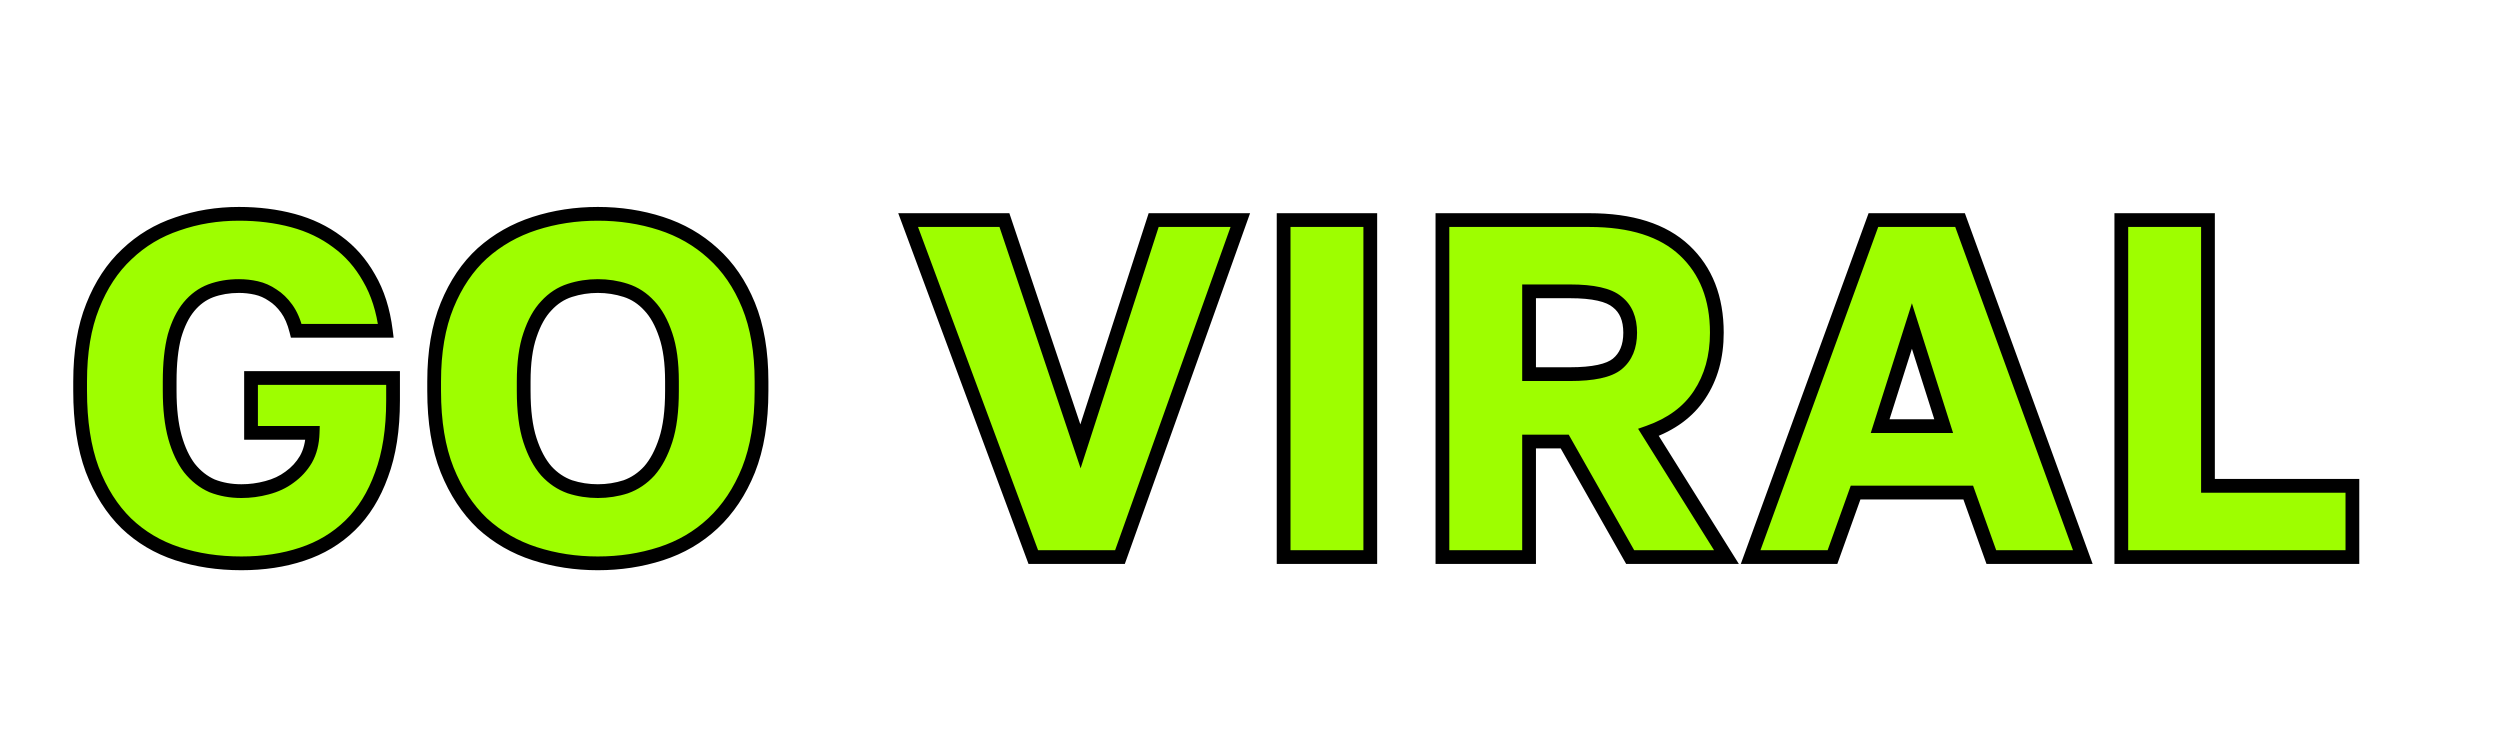
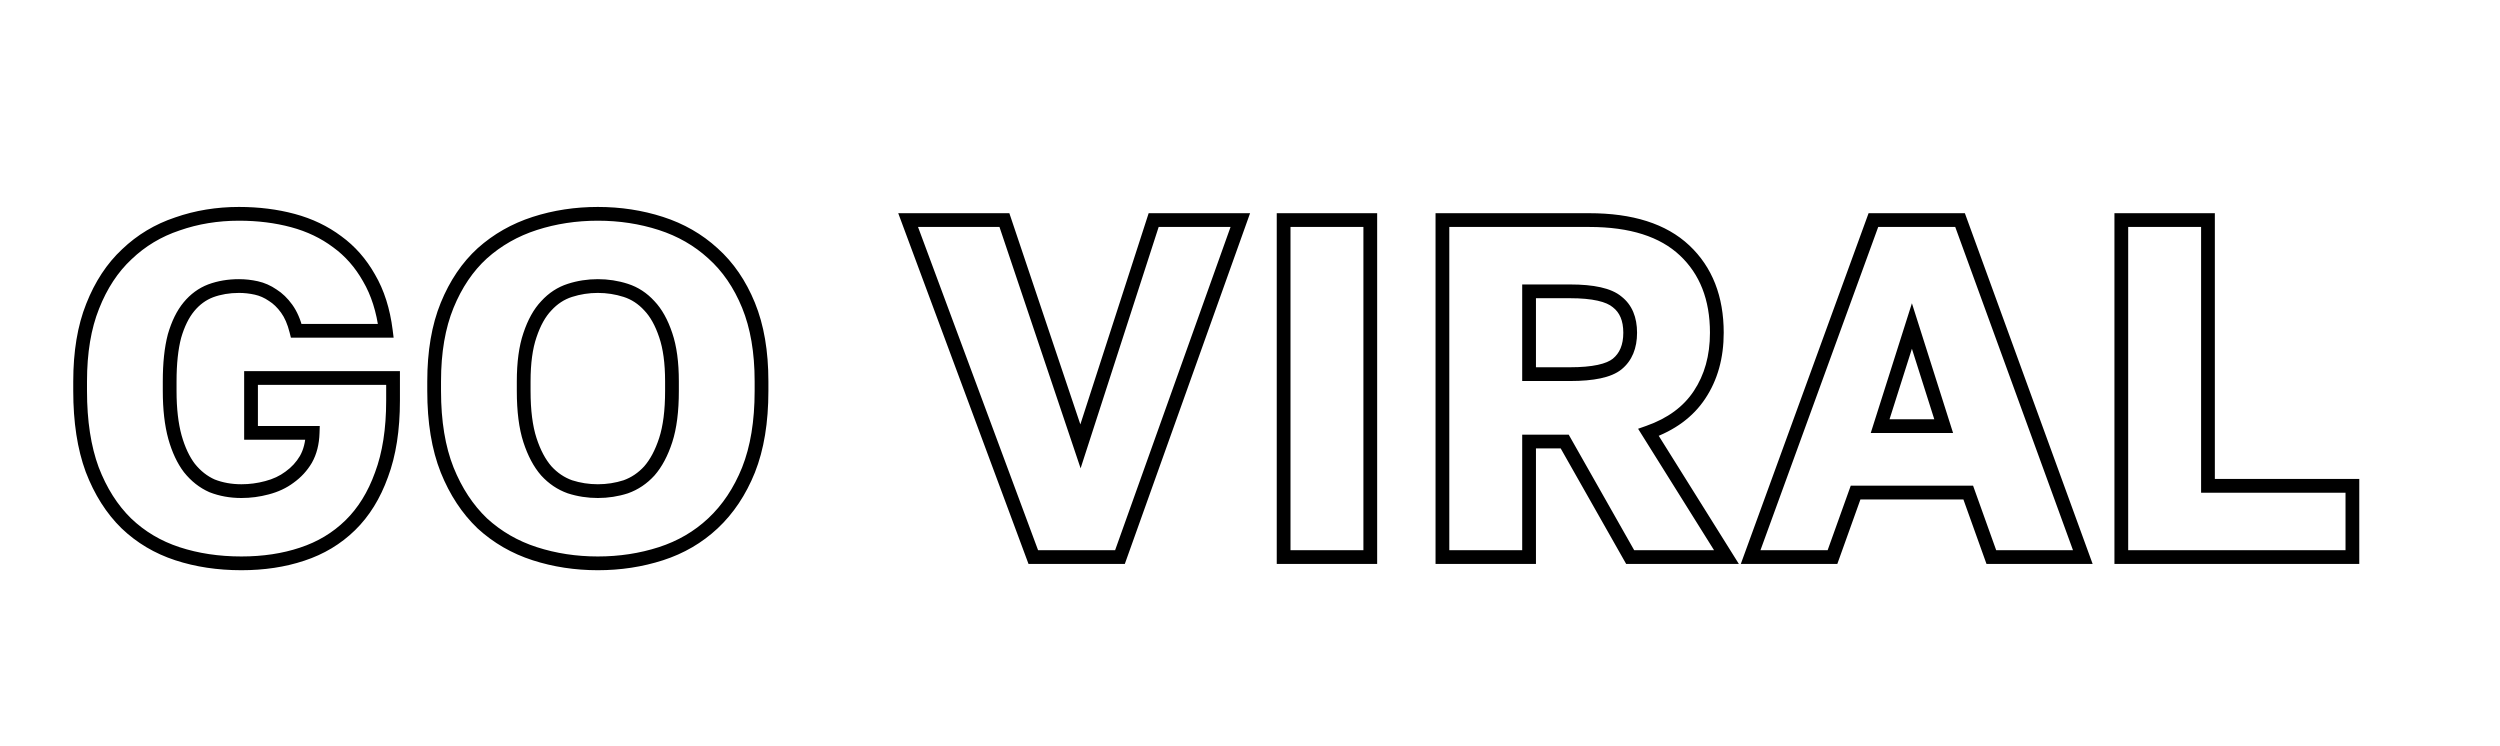
<svg xmlns="http://www.w3.org/2000/svg" width="727" height="217" viewBox="0 0 727 217" fill="none">
-   <path d="M70.2 163.82C63.48 163.82 57.273 162.887 51.58 161.02C45.887 159.153 40.94 156.213 36.74 152.2C32.54 148.093 29.227 142.867 26.8 136.52C24.467 130.173 23.3 122.567 23.3 113.7V110.9C23.3 102.407 24.513 95.127 26.94 89.06C29.367 82.9 32.68 77.86 36.88 73.94C41.08 69.927 45.98 66.987 51.58 65.12C57.18 63.16 63.153 62.18 69.5 62.18C75.1 62.18 80.327 62.833 85.18 64.14C90.033 65.447 94.327 67.5 98.06 70.3C101.793 73.007 104.873 76.507 107.3 80.8C109.82 85.093 111.453 90.227 112.2 96.2H86.16C85.507 93.587 84.573 91.44 83.36 89.76C82.147 88.08 80.793 86.773 79.3 85.84C77.807 84.813 76.22 84.113 74.54 83.74C72.86 83.367 71.18 83.18 69.5 83.18C66.513 83.18 63.76 83.647 61.24 84.58C58.813 85.513 56.713 87.053 54.94 89.2C53.167 91.347 51.767 94.193 50.74 97.74C49.807 101.287 49.34 105.673 49.34 110.9V113.7C49.34 118.927 49.853 123.407 50.88 127.14C51.907 130.78 53.307 133.767 55.08 136.1C56.947 138.433 59.14 140.16 61.66 141.28C64.273 142.307 67.12 142.82 70.2 142.82C72.72 142.82 75.193 142.493 77.62 141.84C80.14 141.187 82.333 140.16 84.2 138.76C86.16 137.36 87.747 135.633 88.96 133.58C90.173 131.433 90.827 128.867 90.92 125.88H73V109.92H114.3V116.5C114.3 124.9 113.18 132.087 110.94 138.06C108.793 144.033 105.76 148.933 101.84 152.76C97.92 156.587 93.253 159.387 87.84 161.16C82.52 162.933 76.64 163.82 70.2 163.82ZM173.849 163.82C167.409 163.82 161.296 162.887 155.509 161.02C149.723 159.153 144.636 156.213 140.249 152.2C135.956 148.093 132.549 142.913 130.029 136.66C127.509 130.313 126.249 122.66 126.249 113.7V110.9C126.249 102.313 127.509 94.94 130.029 88.78C132.549 82.62 135.956 77.58 140.249 73.66C144.636 69.74 149.723 66.847 155.509 64.98C161.296 63.113 167.409 62.18 173.849 62.18C180.289 62.18 186.403 63.113 192.189 64.98C197.976 66.847 203.016 69.74 207.309 73.66C211.696 77.58 215.149 82.62 217.669 88.78C220.189 94.94 221.449 102.313 221.449 110.9V113.7C221.449 122.66 220.189 130.313 217.669 136.66C215.149 142.913 211.696 148.093 207.309 152.2C203.016 156.213 197.976 159.153 192.189 161.02C186.403 162.887 180.289 163.82 173.849 163.82ZM173.849 142.82C176.649 142.82 179.356 142.4 181.969 141.56C184.583 140.627 186.869 139.087 188.829 136.94C190.789 134.7 192.376 131.713 193.589 127.98C194.803 124.247 195.409 119.487 195.409 113.7V110.9C195.409 105.487 194.803 101.007 193.589 97.46C192.376 93.82 190.789 90.973 188.829 88.92C186.869 86.773 184.583 85.28 181.969 84.44C179.356 83.6 176.649 83.18 173.849 83.18C171.049 83.18 168.343 83.6 165.729 84.44C163.116 85.28 160.829 86.773 158.869 88.92C156.909 90.973 155.323 93.82 154.109 97.46C152.896 101.007 152.289 105.487 152.289 110.9V113.7C152.289 119.487 152.896 124.247 154.109 127.98C155.323 131.713 156.909 134.7 158.869 136.94C160.829 139.087 163.116 140.627 165.729 141.56C168.343 142.4 171.049 142.82 173.849 142.82ZM264.084 64H292.084L314.204 129.8L335.484 64H360.684L325.684 162H300.484L264.084 64ZM373.278 64H398.478V162H373.278V64ZM419.456 64H462.156C474.383 64 483.623 66.94 489.876 72.82C496.13 78.7 499.256 86.68 499.256 96.76C499.256 103.76 497.576 109.78 494.216 114.82C490.95 119.767 486.003 123.407 479.376 125.74L502.056 162H474.056L455.016 128.4H444.656V162H419.456V64ZM456.556 108.8C463.276 108.8 467.85 107.82 470.276 105.86C472.796 103.807 474.056 100.773 474.056 96.76C474.056 92.747 472.796 89.76 470.276 87.8C467.85 85.747 463.276 84.72 456.556 84.72H444.656V108.8H456.556ZM572.364 143.24H539.604L532.884 162H509.084L544.784 64H569.984L605.684 162H579.084L572.364 143.24ZM546.744 123.92H565.224L555.984 94.8L546.744 123.92ZM616.878 64H642.078V141.28H684.078V162H616.878V64Z" fill="#9EFE00" />
-   <path d="M51.58 161.02L50.957 162.92L51.58 161.02ZM36.74 152.2L35.342 153.63L35.35 153.638L35.358 153.646L36.74 152.2ZM26.8 136.52L24.923 137.21L24.927 137.222L24.932 137.234L26.8 136.52ZM26.94 89.06L28.797 89.803L28.801 89.793L26.94 89.06ZM36.88 73.94L38.245 75.402L38.253 75.394L38.262 75.386L36.88 73.94ZM51.58 65.12L52.212 67.017L52.227 67.013L52.241 67.008L51.58 65.12ZM85.18 64.14L84.66 66.071L85.18 64.14ZM98.06 70.3L96.86 71.9L96.873 71.91L96.886 71.919L98.06 70.3ZM107.3 80.8L105.559 81.784L105.567 81.798L105.575 81.812L107.3 80.8ZM112.2 96.2V98.2H114.466L114.185 95.952L112.2 96.2ZM86.16 96.2L84.22 96.685L84.598 98.2H86.16V96.2ZM83.36 89.76L84.981 88.589V88.589L83.36 89.76ZM79.3 85.84L78.167 87.488L78.203 87.513L78.24 87.536L79.3 85.84ZM61.24 84.58L60.545 82.704L60.534 82.709L60.522 82.713L61.24 84.58ZM54.94 89.2L56.482 90.474L54.94 89.2ZM50.74 97.74L48.819 97.184L48.812 97.207L48.806 97.231L50.74 97.74ZM50.88 127.14L48.952 127.67L48.955 127.683L50.88 127.14ZM55.08 136.1L53.488 137.31L53.503 137.33L53.518 137.349L55.08 136.1ZM61.66 141.28L60.848 143.108L60.888 143.125L60.929 143.142L61.66 141.28ZM77.62 141.84L77.118 139.904L77.109 139.906L77.1 139.909L77.62 141.84ZM84.2 138.76L83.037 137.133L83.019 137.146L83 137.16L84.2 138.76ZM88.96 133.58L90.682 134.597L90.692 134.581L90.701 134.564L88.96 133.58ZM90.92 125.88L92.919 125.942L92.984 123.88H90.92V125.88ZM73 125.88H71V127.88H73V125.88ZM73 109.92V107.92H71V109.92H73ZM114.3 109.92H116.3V107.92H114.3V109.92ZM110.94 138.06L109.067 137.358L109.063 137.371L109.058 137.384L110.94 138.06ZM101.84 152.76L103.237 154.191L101.84 152.76ZM87.84 161.16L87.217 159.259L87.208 159.263L87.84 161.16ZM70.2 161.82C63.666 161.82 57.672 160.913 52.203 159.12L50.957 162.92C56.874 164.861 63.294 165.82 70.2 165.82V161.82ZM52.203 159.12C46.784 157.343 42.099 154.555 38.122 150.754L35.358 153.646C39.781 157.872 44.989 160.964 50.957 162.92L52.203 159.12ZM38.138 150.77C34.175 146.894 31.008 141.925 28.668 135.806L24.932 137.234C27.446 143.809 30.905 149.292 35.342 153.63L38.138 150.77ZM28.677 135.83C26.446 129.761 25.3 122.4 25.3 113.7H21.3C21.3 122.733 22.487 130.586 24.923 137.21L28.677 135.83ZM25.3 113.7V110.9H21.3V113.7H25.3ZM25.3 110.9C25.3 102.588 26.488 95.574 28.797 89.803L25.083 88.317C22.538 94.679 21.3 102.225 21.3 110.9H25.3ZM28.801 89.793C31.135 83.868 34.293 79.09 38.245 75.402L35.515 72.478C31.067 76.63 27.598 81.932 25.079 88.327L28.801 89.793ZM38.262 75.386C42.245 71.58 46.888 68.792 52.212 67.017L50.947 63.223C45.072 65.181 39.915 68.273 35.498 72.494L38.262 75.386ZM52.241 67.008C57.614 65.127 63.363 64.18 69.5 64.18V60.18C62.944 60.18 56.746 61.193 50.919 63.232L52.241 67.008ZM69.5 64.18C74.944 64.18 79.994 64.815 84.66 66.071L85.7 62.209C80.659 60.852 75.256 60.18 69.5 60.18V64.18ZM84.66 66.071C89.287 67.317 93.346 69.264 96.86 71.9L99.26 68.7C95.308 65.736 90.78 63.576 85.7 62.209L84.66 66.071ZM96.886 71.919C100.371 74.446 103.264 77.723 105.559 81.784L109.041 79.816C106.483 75.29 103.216 71.567 99.234 68.681L96.886 71.919ZM105.575 81.812C107.932 85.828 109.496 90.689 110.215 96.448L114.185 95.952C113.411 89.764 111.708 84.359 109.025 79.788L105.575 81.812ZM112.2 94.2H86.16V98.2H112.2V94.2ZM88.1 95.715C87.403 92.925 86.381 90.527 84.981 88.589L81.739 90.931C82.766 92.353 83.611 94.248 84.22 96.685L88.1 95.715ZM84.981 88.589C83.643 86.736 82.108 85.236 80.36 84.144L78.24 87.536C79.479 88.31 80.65 89.424 81.739 90.931L84.981 88.589ZM80.433 84.192C78.74 83.028 76.917 82.219 74.974 81.788L74.106 85.692C75.523 86.007 76.874 86.599 78.167 87.488L80.433 84.192ZM74.974 81.788C73.155 81.383 71.329 81.18 69.5 81.18V85.18C71.031 85.18 72.565 85.35 74.106 85.692L74.974 81.788ZM69.5 81.18C66.302 81.18 63.311 81.68 60.545 82.704L61.935 86.456C64.209 85.613 66.724 85.18 69.5 85.18V81.18ZM60.522 82.713C57.752 83.779 55.374 85.534 53.398 87.926L56.482 90.474C58.052 88.573 59.875 87.248 61.958 86.447L60.522 82.713ZM53.398 87.926C51.404 90.34 49.898 93.456 48.819 97.184L52.661 98.296C53.635 94.931 54.93 92.353 56.482 90.474L53.398 87.926ZM48.806 97.231C47.815 100.998 47.34 105.568 47.34 110.9H51.34C51.34 105.779 51.799 101.576 52.674 98.249L48.806 97.231ZM47.34 110.9V113.7H51.34V110.9H47.34ZM47.34 113.7C47.34 119.048 47.864 123.716 48.952 127.67L52.808 126.61C51.843 123.097 51.34 118.806 51.34 113.7H47.34ZM48.955 127.683C50.031 131.497 51.526 134.729 53.488 137.31L56.672 134.89C55.088 132.805 53.782 130.063 52.805 126.597L48.955 127.683ZM53.518 137.349C55.568 139.911 58.011 141.847 60.848 143.108L62.472 139.452C60.269 138.473 58.325 136.955 56.642 134.851L53.518 137.349ZM60.929 143.142C63.797 144.268 66.894 144.82 70.2 144.82V140.82C67.346 140.82 64.75 140.345 62.391 139.418L60.929 143.142ZM70.2 144.82C72.895 144.82 75.543 144.47 78.14 143.771L77.1 139.909C74.843 140.516 72.545 140.82 70.2 140.82V144.82ZM78.122 143.776C80.865 143.065 83.302 141.934 85.4 140.36L83 137.16C81.365 138.386 79.415 139.309 77.118 139.904L78.122 143.776ZM85.362 140.387C87.547 138.827 89.325 136.893 90.682 134.597L87.238 132.563C86.168 134.373 84.773 135.893 83.037 137.133L85.362 140.387ZM90.701 134.564C92.104 132.082 92.818 129.185 92.919 125.942L88.921 125.818C88.836 128.549 88.243 130.785 87.219 132.596L90.701 134.564ZM90.92 123.88H73V127.88H90.92V123.88ZM75 125.88V109.92H71V125.88H75ZM73 111.92H114.3V107.92H73V111.92ZM112.3 109.92V116.5H116.3V109.92H112.3ZM112.3 116.5C112.3 124.732 111.201 131.668 109.067 137.358L112.813 138.762C115.159 132.506 116.3 125.068 116.3 116.5H112.3ZM109.058 137.384C106.997 143.117 104.114 147.745 100.443 151.329L103.237 154.191C107.406 150.122 110.589 144.95 112.822 138.736L109.058 137.384ZM100.443 151.329C96.751 154.933 92.352 157.577 87.217 159.259L88.463 163.061C94.155 161.196 99.089 158.24 103.237 154.191L100.443 151.329ZM87.208 159.263C82.119 160.959 76.456 161.82 70.2 161.82V165.82C76.824 165.82 82.921 164.908 88.472 163.057L87.208 159.263ZM140.249 152.2L138.867 153.645L138.883 153.661L138.899 153.676L140.249 152.2ZM130.029 136.66L128.17 137.398L128.174 137.408L130.029 136.66ZM130.029 88.78L131.88 89.537L130.029 88.78ZM140.249 73.66L138.917 72.169L138.909 72.176L138.901 72.183L140.249 73.66ZM155.509 64.98L156.123 66.883L155.509 64.98ZM192.189 64.98L191.575 66.883L192.189 64.98ZM207.309 73.66L205.961 75.137L205.969 75.144L205.977 75.151L207.309 73.66ZM217.669 88.78L215.818 89.537L217.669 88.78ZM217.669 136.66L219.524 137.408L219.528 137.398L217.669 136.66ZM207.309 152.2L208.675 153.661L208.676 153.66L207.309 152.2ZM192.189 161.02L192.803 162.923L192.189 161.02ZM181.969 141.56L182.581 143.464L182.612 143.454L182.642 143.443L181.969 141.56ZM188.829 136.94L190.306 138.289L190.32 138.273L190.334 138.257L188.829 136.94ZM193.589 97.46L191.692 98.093L191.694 98.1L191.697 98.107L193.589 97.46ZM188.829 88.92L187.352 90.269L187.367 90.285L187.383 90.301L188.829 88.92ZM181.969 84.44L181.357 86.344L181.969 84.44ZM158.869 88.92L160.316 90.301L160.331 90.285L160.346 90.269L158.869 88.92ZM154.109 97.46L156.002 98.107L156.004 98.1L156.007 98.093L154.109 97.46ZM154.109 127.98L156.011 127.362L154.109 127.98ZM158.869 136.94L157.364 138.257L157.378 138.273L157.392 138.289L158.869 136.94ZM165.729 141.56L165.057 143.443L165.087 143.454L165.117 143.464L165.729 141.56ZM173.849 161.82C167.605 161.82 161.7 160.916 156.123 159.117L154.895 162.923C160.892 164.858 167.213 165.82 173.849 165.82V161.82ZM156.123 159.117C150.603 157.336 145.769 154.539 141.599 150.724L138.899 153.676C143.503 157.887 148.842 160.971 154.895 162.923L156.123 159.117ZM141.632 150.755C137.57 146.869 134.312 141.938 131.884 135.912L128.174 137.408C130.786 143.889 134.342 149.317 138.867 153.645L141.632 150.755ZM131.888 135.922C129.485 129.871 128.249 122.482 128.249 113.7H124.249C124.249 122.838 125.533 130.756 128.17 137.398L131.888 135.922ZM128.249 113.7V110.9H124.249V113.7H128.249ZM128.249 110.9C128.249 102.501 129.483 95.398 131.88 89.537L128.178 88.023C125.536 94.482 124.249 102.126 124.249 110.9H128.249ZM131.88 89.537C134.304 83.612 137.553 78.83 141.598 75.137L138.901 72.183C134.359 76.33 130.794 81.628 128.178 88.023L131.88 89.537ZM141.582 75.151C145.753 71.424 150.593 68.667 156.123 66.883L154.895 63.077C148.852 65.026 143.518 68.056 138.917 72.169L141.582 75.151ZM156.123 66.883C161.7 65.084 167.605 64.18 173.849 64.18V60.18C167.213 60.18 160.892 61.142 154.895 63.077L156.123 66.883ZM173.849 64.18C180.093 64.18 185.998 65.084 191.575 66.883L192.803 63.077C186.807 61.142 180.485 60.18 173.849 60.18V64.18ZM191.575 66.883C197.102 68.666 201.889 71.419 205.961 75.137L208.658 72.183C204.143 68.061 198.85 65.027 192.803 63.077L191.575 66.883ZM205.977 75.151C210.109 78.844 213.398 83.621 215.818 89.537L219.52 88.023C216.901 81.619 213.283 76.316 208.642 72.169L205.977 75.151ZM215.818 89.537C218.216 95.398 219.449 102.501 219.449 110.9H223.449C223.449 102.126 222.163 94.482 219.52 88.023L215.818 89.537ZM219.449 110.9V113.7H223.449V110.9H219.449ZM219.449 113.7C219.449 122.482 218.213 129.871 215.81 135.922L219.528 137.398C222.165 130.756 223.449 122.838 223.449 113.7H219.449ZM215.814 135.912C213.39 141.929 210.092 146.855 205.942 150.74L208.676 153.66C213.3 149.331 216.909 143.898 219.524 137.408L215.814 135.912ZM205.943 150.739C201.873 154.544 197.092 157.337 191.575 159.117L192.803 162.923C198.86 160.97 204.159 157.882 208.675 153.661L205.943 150.739ZM191.575 159.117C185.998 160.916 180.093 161.82 173.849 161.82V165.82C180.485 165.82 186.807 164.858 192.803 162.923L191.575 159.117ZM173.849 144.82C176.853 144.82 179.766 144.369 182.581 143.464L181.357 139.656C178.946 140.431 176.446 140.82 173.849 140.82V144.82ZM182.642 143.443C185.578 142.395 188.137 140.665 190.306 138.289L187.352 135.591C185.602 137.509 183.587 138.858 181.297 139.677L182.642 143.443ZM190.334 138.257C192.52 135.76 194.22 132.511 195.491 128.598L191.687 127.362C190.532 130.916 189.059 133.64 187.324 135.623L190.334 138.257ZM195.491 128.598C196.792 124.595 197.409 119.607 197.409 113.7H193.409C193.409 119.367 192.813 123.899 191.687 127.362L195.491 128.598ZM197.409 113.7V110.9H193.409V113.7H197.409ZM197.409 110.9C197.409 105.355 196.79 100.638 195.482 96.813L191.697 98.107C192.815 101.375 193.409 105.618 193.409 110.9H197.409ZM195.487 96.828C194.211 93.001 192.498 89.867 190.276 87.539L187.383 90.301C189.081 92.08 190.541 94.639 191.692 98.093L195.487 96.828ZM190.306 87.572C188.126 85.183 185.546 83.489 182.581 82.536L181.357 86.344C183.619 87.071 185.613 88.364 187.352 90.269L190.306 87.572ZM182.581 82.536C179.766 81.631 176.853 81.18 173.849 81.18V85.18C176.446 85.18 178.946 85.569 181.357 86.344L182.581 82.536ZM173.849 81.18C170.846 81.18 167.932 81.631 165.117 82.536L166.341 86.344C168.753 85.569 171.253 85.18 173.849 85.18V81.18ZM165.117 82.536C162.152 83.489 159.573 85.183 157.392 87.572L160.346 90.269C162.086 88.364 164.079 87.071 166.341 86.344L165.117 82.536ZM157.423 87.539C155.201 89.867 153.487 93.001 152.212 96.828L156.007 98.093C157.158 94.639 158.618 92.08 160.316 90.301L157.423 87.539ZM152.217 96.813C150.908 100.638 150.289 105.355 150.289 110.9H154.289C154.289 105.618 154.884 101.375 156.002 98.107L152.217 96.813ZM150.289 110.9V113.7H154.289V110.9H150.289ZM150.289 113.7C150.289 119.607 150.906 124.595 152.207 128.598L156.011 127.362C154.886 123.899 154.289 119.367 154.289 113.7H150.289ZM152.207 128.598C153.479 132.511 155.179 135.76 157.364 138.257L160.374 135.623C158.64 133.64 157.166 130.916 156.011 127.362L152.207 128.598ZM157.392 138.289C159.562 140.665 162.121 142.395 165.057 143.443L166.402 139.677C164.111 138.858 162.097 137.509 160.346 135.591L157.392 138.289ZM165.117 143.464C167.932 144.369 170.846 144.82 173.849 144.82V140.82C171.253 140.82 168.753 140.431 166.341 139.656L165.117 143.464ZM264.084 64V62H261.207L262.209 64.696L264.084 64ZM292.084 64L293.979 63.363L293.521 62H292.084V64ZM314.204 129.8L312.308 130.437L314.24 136.186L316.107 130.415L314.204 129.8ZM335.484 64V62H334.028L333.581 63.385L335.484 64ZM360.684 64L362.567 64.673L363.522 62H360.684V64ZM325.684 162V164H327.093L327.567 162.673L325.684 162ZM300.484 162L298.609 162.696L299.093 164H300.484V162ZM264.084 66H292.084V62H264.084V66ZM290.188 64.637L312.308 130.437L316.099 129.163L293.979 63.363L290.188 64.637ZM316.107 130.415L337.387 64.615L333.581 63.385L312.301 129.185L316.107 130.415ZM335.484 66H360.684V62H335.484V66ZM358.8 63.327L323.8 161.327L327.567 162.673L362.567 64.673L358.8 63.327ZM325.684 160H300.484V164H325.684V160ZM302.358 161.304L265.958 63.304L262.209 64.696L298.609 162.696L302.358 161.304ZM373.278 64V62H371.278V64H373.278ZM398.478 64H400.478V62H398.478V64ZM398.478 162V164H400.478V162H398.478ZM373.278 162H371.278V164H373.278V162ZM373.278 66H398.478V62H373.278V66ZM396.478 64V162H400.478V64H396.478ZM398.478 160H373.278V164H398.478V160ZM375.278 162V64H371.278V162H375.278ZM419.456 64V62H417.456V64H419.456ZM489.876 72.82L488.506 74.277L489.876 72.82ZM494.216 114.82L492.552 113.711L492.547 113.718L494.216 114.82ZM479.376 125.74L478.712 123.854L476.356 124.683L477.681 126.801L479.376 125.74ZM502.056 162V164H505.666L503.752 160.939L502.056 162ZM474.056 162L472.316 162.986L472.891 164H474.056V162ZM455.016 128.4L456.756 127.414L456.182 126.4H455.016V128.4ZM444.656 128.4V126.4H442.656V128.4H444.656ZM444.656 162V164H446.656V162H444.656ZM419.456 162H417.456V164H419.456V162ZM470.276 105.86L471.533 107.416L471.54 107.41L470.276 105.86ZM470.276 87.8L468.984 89.327L469.016 89.353L469.048 89.379L470.276 87.8ZM444.656 84.72V82.72H442.656V84.72H444.656ZM444.656 108.8H442.656V110.8H444.656V108.8ZM419.456 66H462.156V62H419.456V66ZM462.156 66C474.09 66 482.756 68.87 488.506 74.277L491.246 71.363C484.49 65.01 474.676 62 462.156 62V66ZM488.506 74.277C494.287 79.713 497.256 87.127 497.256 96.76H501.256C501.256 86.233 497.972 77.687 491.246 71.363L488.506 74.277ZM497.256 96.76C497.256 103.428 495.661 109.048 492.552 113.711L495.88 115.929C499.492 110.512 501.256 104.092 501.256 96.76H497.256ZM492.547 113.718C489.563 118.237 485.006 121.637 478.712 123.854L480.04 127.626C487 125.176 492.336 121.297 495.885 115.922L492.547 113.718ZM477.681 126.801L500.361 163.061L503.752 160.939L481.072 124.679L477.681 126.801ZM502.056 160H474.056V164H502.056V160ZM475.796 161.014L456.756 127.414L453.276 129.386L472.316 162.986L475.796 161.014ZM455.016 126.4H444.656V130.4H455.016V126.4ZM442.656 128.4V162H446.656V128.4H442.656ZM444.656 160H419.456V164H444.656V160ZM421.456 162V64H417.456V162H421.456ZM456.556 110.8C460.002 110.8 462.976 110.55 465.445 110.021C467.898 109.495 469.984 108.667 471.533 107.416L469.02 104.304C468.142 105.013 466.728 105.655 464.607 106.109C462.504 106.56 459.831 106.8 456.556 106.8V110.8ZM471.54 107.41C474.634 104.889 476.056 101.22 476.056 96.76H472.056C472.056 100.327 470.959 102.724 469.013 104.31L471.54 107.41ZM476.056 96.76C476.056 92.304 474.634 88.656 471.504 86.221L469.048 89.379C470.958 90.864 472.056 93.189 472.056 96.76H476.056ZM471.568 86.273C470.02 84.963 467.928 84.091 465.464 83.539C462.987 82.982 460.006 82.72 456.556 82.72V86.72C459.827 86.72 462.492 86.971 464.588 87.441C466.698 87.915 468.106 88.584 468.984 89.327L471.568 86.273ZM456.556 82.72H444.656V86.72H456.556V82.72ZM442.656 84.72V108.8H446.656V84.72H442.656ZM444.656 110.8H456.556V106.8H444.656V110.8ZM572.364 143.24L574.246 142.566L573.772 141.24H572.364V143.24ZM539.604 143.24V141.24H538.196L537.721 142.566L539.604 143.24ZM532.884 162V164H534.292L534.766 162.674L532.884 162ZM509.084 162L507.204 161.315L506.226 164H509.084V162ZM544.784 64V62H543.384L542.904 63.315L544.784 64ZM569.984 64L571.863 63.315L571.384 62H569.984V64ZM605.684 162V164H608.541L607.563 161.315L605.684 162ZM579.084 162L577.201 162.674L577.676 164H579.084V162ZM546.744 123.92L544.837 123.315L544.011 125.92H546.744V123.92ZM565.224 123.92V125.92H567.956L567.13 123.315L565.224 123.92ZM555.984 94.8L557.89 94.195L555.984 88.187L554.077 94.195L555.984 94.8ZM572.364 141.24H539.604V145.24H572.364V141.24ZM537.721 142.566L531.001 161.326L534.766 162.674L541.486 143.914L537.721 142.566ZM532.884 160H509.084V164H532.884V160ZM510.963 162.685L546.663 64.685L542.904 63.315L507.204 161.315L510.963 162.685ZM544.784 66H569.984V62H544.784V66ZM568.104 64.685L603.804 162.685L607.563 161.315L571.863 63.315L568.104 64.685ZM605.684 160H579.084V164H605.684V160ZM580.966 161.326L574.246 142.566L570.481 143.914L577.201 162.674L580.966 161.326ZM546.744 125.92H565.224V121.92H546.744V125.92ZM567.13 123.315L557.89 94.195L554.077 95.405L563.317 124.525L567.13 123.315ZM554.077 94.195L544.837 123.315L548.65 124.525L557.89 95.405L554.077 94.195ZM616.878 64V62H614.878V64H616.878ZM642.078 64H644.078V62H642.078V64ZM642.078 141.28H640.078V143.28H642.078V141.28ZM684.078 141.28H686.078V139.28H684.078V141.28ZM684.078 162V164H686.078V162H684.078ZM616.878 162H614.878V164H616.878V162ZM616.878 66H642.078V62H616.878V66ZM640.078 64V141.28H644.078V64H640.078ZM642.078 143.28H684.078V139.28H642.078V143.28ZM682.078 141.28V162H686.078V141.28H682.078ZM684.078 160H616.878V164H684.078V160ZM618.878 162V64H614.878V162H618.878Z" fill="black" />
+   <path d="M51.58 161.02L50.957 162.92L51.58 161.02ZM36.74 152.2L35.342 153.63L35.35 153.638L35.358 153.646L36.74 152.2ZM26.8 136.52L24.923 137.21L24.927 137.222L24.932 137.234L26.8 136.52ZM26.94 89.06L28.797 89.803L28.801 89.793L26.94 89.06ZM36.88 73.94L38.245 75.402L38.253 75.394L38.262 75.386L36.88 73.94ZM51.58 65.12L52.212 67.017L52.227 67.013L52.241 67.008L51.58 65.12ZM85.18 64.14L84.66 66.071L85.18 64.14ZM98.06 70.3L96.86 71.9L96.873 71.91L96.886 71.919L98.06 70.3ZM107.3 80.8L105.559 81.784L105.567 81.798L105.575 81.812L107.3 80.8ZM112.2 96.2V98.2H114.466L114.185 95.952L112.2 96.2ZM86.16 96.2L84.22 96.685L84.598 98.2H86.16V96.2ZM83.36 89.76L84.981 88.589V88.589L83.36 89.76ZM79.3 85.84L78.167 87.488L78.203 87.513L78.24 87.536L79.3 85.84ZM61.24 84.58L60.545 82.704L60.534 82.709L60.522 82.713L61.24 84.58ZM54.94 89.2L56.482 90.474L54.94 89.2ZM50.74 97.74L48.819 97.184L48.812 97.207L48.806 97.231L50.74 97.74ZM50.88 127.14L48.952 127.67L48.955 127.683L50.88 127.14ZM55.08 136.1L53.488 137.31L53.503 137.33L53.518 137.349L55.08 136.1ZM61.66 141.28L60.848 143.108L60.888 143.125L60.929 143.142L61.66 141.28ZM77.62 141.84L77.118 139.904L77.109 139.906L77.1 139.909L77.62 141.84ZM84.2 138.76L83.037 137.133L83.019 137.146L83 137.16L84.2 138.76ZM88.96 133.58L90.682 134.597L90.692 134.581L90.701 134.564L88.96 133.58ZM90.92 125.88L92.919 125.942L92.984 123.88H90.92V125.88ZM73 125.88H71V127.88H73V125.88ZM73 109.92V107.92H71V109.92H73ZM114.3 109.92H116.3V107.92H114.3V109.92ZM110.94 138.06L109.067 137.358L109.063 137.371L109.058 137.384L110.94 138.06ZM101.84 152.76L103.237 154.191L101.84 152.76ZM87.84 161.16L87.217 159.259L87.208 159.263L87.84 161.16ZM70.2 161.82C63.666 161.82 57.672 160.913 52.203 159.12L50.957 162.92C56.874 164.861 63.294 165.82 70.2 165.82V161.82ZM52.203 159.12C46.784 157.343 42.099 154.555 38.122 150.754L35.358 153.646C39.781 157.872 44.989 160.964 50.957 162.92L52.203 159.12ZM38.138 150.77C34.175 146.894 31.008 141.925 28.668 135.806L24.932 137.234C27.446 143.809 30.905 149.292 35.342 153.63L38.138 150.77ZM28.677 135.83C26.446 129.761 25.3 122.4 25.3 113.7H21.3C21.3 122.733 22.487 130.586 24.923 137.21L28.677 135.83ZM25.3 113.7V110.9H21.3V113.7H25.3ZM25.3 110.9C25.3 102.588 26.488 95.574 28.797 89.803L25.083 88.317C22.538 94.679 21.3 102.225 21.3 110.9H25.3ZM28.801 89.793C31.135 83.868 34.293 79.09 38.245 75.402L35.515 72.478C31.067 76.63 27.598 81.932 25.079 88.327L28.801 89.793ZM38.262 75.386C42.245 71.58 46.888 68.792 52.212 67.017L50.947 63.223C45.072 65.181 39.915 68.273 35.498 72.494L38.262 75.386ZM52.241 67.008C57.614 65.127 63.363 64.18 69.5 64.18V60.18C62.944 60.18 56.746 61.193 50.919 63.232L52.241 67.008ZM69.5 64.18C74.944 64.18 79.994 64.815 84.66 66.071L85.7 62.209C80.659 60.852 75.256 60.18 69.5 60.18V64.18ZM84.66 66.071C89.287 67.317 93.346 69.264 96.86 71.9L99.26 68.7C95.308 65.736 90.78 63.576 85.7 62.209L84.66 66.071ZM96.886 71.919C100.371 74.446 103.264 77.723 105.559 81.784L109.041 79.816C106.483 75.29 103.216 71.567 99.234 68.681L96.886 71.919ZM105.575 81.812C107.932 85.828 109.496 90.689 110.215 96.448L114.185 95.952C113.411 89.764 111.708 84.359 109.025 79.788L105.575 81.812ZM112.2 94.2H86.16V98.2H112.2V94.2ZM88.1 95.715C87.403 92.925 86.381 90.527 84.981 88.589L81.739 90.931C82.766 92.353 83.611 94.248 84.22 96.685L88.1 95.715ZM84.981 88.589C83.643 86.736 82.108 85.236 80.36 84.144L78.24 87.536C79.479 88.31 80.65 89.424 81.739 90.931L84.981 88.589ZM80.433 84.192C78.74 83.028 76.917 82.219 74.974 81.788L74.106 85.692C75.523 86.007 76.874 86.599 78.167 87.488L80.433 84.192ZM74.974 81.788C73.155 81.383 71.329 81.18 69.5 81.18V85.18C71.031 85.18 72.565 85.35 74.106 85.692L74.974 81.788ZM69.5 81.18C66.302 81.18 63.311 81.68 60.545 82.704L61.935 86.456C64.209 85.613 66.724 85.18 69.5 85.18V81.18ZM60.522 82.713C57.752 83.779 55.374 85.534 53.398 87.926L56.482 90.474C58.052 88.573 59.875 87.248 61.958 86.447L60.522 82.713ZM53.398 87.926C51.404 90.34 49.898 93.456 48.819 97.184L52.661 98.296C53.635 94.931 54.93 92.353 56.482 90.474L53.398 87.926ZM48.806 97.231C47.815 100.998 47.34 105.568 47.34 110.9H51.34C51.34 105.779 51.799 101.576 52.674 98.249L48.806 97.231ZM47.34 110.9V113.7H51.34V110.9H47.34ZM47.34 113.7C47.34 119.048 47.864 123.716 48.952 127.67L52.808 126.61C51.843 123.097 51.34 118.806 51.34 113.7H47.34ZM48.955 127.683C50.031 131.497 51.526 134.729 53.488 137.31L56.672 134.89C55.088 132.805 53.782 130.063 52.805 126.597L48.955 127.683ZM53.518 137.349C55.568 139.911 58.011 141.847 60.848 143.108L62.472 139.452C60.269 138.473 58.325 136.955 56.642 134.851L53.518 137.349ZM60.929 143.142C63.797 144.268 66.894 144.82 70.2 144.82V140.82C67.346 140.82 64.75 140.345 62.391 139.418L60.929 143.142ZM70.2 144.82C72.895 144.82 75.543 144.47 78.14 143.771L77.1 139.909C74.843 140.516 72.545 140.82 70.2 140.82V144.82ZM78.122 143.776C80.865 143.065 83.302 141.934 85.4 140.36L83 137.16C81.365 138.386 79.415 139.309 77.118 139.904L78.122 143.776ZM85.362 140.387C87.547 138.827 89.325 136.893 90.682 134.597L87.238 132.563C86.168 134.373 84.773 135.893 83.037 137.133L85.362 140.387ZM90.701 134.564C92.104 132.082 92.818 129.185 92.919 125.942L88.921 125.818C88.836 128.549 88.243 130.785 87.219 132.596L90.701 134.564ZM90.92 123.88H73V127.88H90.92V123.88ZM75 125.88V109.92H71V125.88H75ZM73 111.92H114.3V107.92H73V111.92ZM112.3 109.92V116.5H116.3V109.92H112.3ZM112.3 116.5C112.3 124.732 111.201 131.668 109.067 137.358L112.813 138.762C115.159 132.506 116.3 125.068 116.3 116.5H112.3ZM109.058 137.384C106.997 143.117 104.114 147.745 100.443 151.329L103.237 154.191C107.406 150.122 110.589 144.95 112.822 138.736L109.058 137.384ZM100.443 151.329C96.751 154.933 92.352 157.577 87.217 159.259L88.463 163.061C94.155 161.196 99.089 158.24 103.237 154.191L100.443 151.329ZM87.208 159.263C82.119 160.959 76.456 161.82 70.2 161.82V165.82C76.824 165.82 82.921 164.908 88.472 163.057L87.208 159.263ZM140.249 152.2L138.867 153.645L138.883 153.661L138.899 153.676L140.249 152.2ZM130.029 136.66L128.17 137.398L128.174 137.408L130.029 136.66ZM130.029 88.78L131.88 89.537L130.029 88.78ZM140.249 73.66L138.917 72.169L138.909 72.176L138.901 72.183L140.249 73.66ZM155.509 64.98L156.123 66.883L155.509 64.98ZM192.189 64.98L191.575 66.883L192.189 64.98ZM207.309 73.66L205.961 75.137L205.969 75.144L205.977 75.151L207.309 73.66ZM217.669 88.78L215.818 89.537L217.669 88.78ZM217.669 136.66L219.524 137.408L219.528 137.398L217.669 136.66ZM207.309 152.2L208.675 153.661L208.676 153.66L207.309 152.2ZM192.189 161.02L192.803 162.923L192.189 161.02ZM181.969 141.56L182.581 143.464L182.612 143.454L182.642 143.443L181.969 141.56ZM188.829 136.94L190.306 138.289L190.334 138.257L188.829 136.94ZM193.589 97.46L191.692 98.093L191.694 98.1L191.697 98.107L193.589 97.46ZM188.829 88.92L187.352 90.269L187.367 90.285L187.383 90.301L188.829 88.92ZM181.969 84.44L181.357 86.344L181.969 84.44ZM158.869 88.92L160.316 90.301L160.331 90.285L160.346 90.269L158.869 88.92ZM154.109 97.46L156.002 98.107L156.004 98.1L156.007 98.093L154.109 97.46ZM154.109 127.98L156.011 127.362L154.109 127.98ZM158.869 136.94L157.364 138.257L157.378 138.273L157.392 138.289L158.869 136.94ZM165.729 141.56L165.057 143.443L165.087 143.454L165.117 143.464L165.729 141.56ZM173.849 161.82C167.605 161.82 161.7 160.916 156.123 159.117L154.895 162.923C160.892 164.858 167.213 165.82 173.849 165.82V161.82ZM156.123 159.117C150.603 157.336 145.769 154.539 141.599 150.724L138.899 153.676C143.503 157.887 148.842 160.971 154.895 162.923L156.123 159.117ZM141.632 150.755C137.57 146.869 134.312 141.938 131.884 135.912L128.174 137.408C130.786 143.889 134.342 149.317 138.867 153.645L141.632 150.755ZM131.888 135.922C129.485 129.871 128.249 122.482 128.249 113.7H124.249C124.249 122.838 125.533 130.756 128.17 137.398L131.888 135.922ZM128.249 113.7V110.9H124.249V113.7H128.249ZM128.249 110.9C128.249 102.501 129.483 95.398 131.88 89.537L128.178 88.023C125.536 94.482 124.249 102.126 124.249 110.9H128.249ZM131.88 89.537C134.304 83.612 137.553 78.83 141.598 75.137L138.901 72.183C134.359 76.33 130.794 81.628 128.178 88.023L131.88 89.537ZM141.582 75.151C145.753 71.424 150.593 68.667 156.123 66.883L154.895 63.077C148.852 65.026 143.518 68.056 138.917 72.169L141.582 75.151ZM156.123 66.883C161.7 65.084 167.605 64.18 173.849 64.18V60.18C167.213 60.18 160.892 61.142 154.895 63.077L156.123 66.883ZM173.849 64.18C180.093 64.18 185.998 65.084 191.575 66.883L192.803 63.077C186.807 61.142 180.485 60.18 173.849 60.18V64.18ZM191.575 66.883C197.102 68.666 201.889 71.419 205.961 75.137L208.658 72.183C204.143 68.061 198.85 65.027 192.803 63.077L191.575 66.883ZM205.977 75.151C210.109 78.844 213.398 83.621 215.818 89.537L219.52 88.023C216.901 81.619 213.283 76.316 208.642 72.169L205.977 75.151ZM215.818 89.537C218.216 95.398 219.449 102.501 219.449 110.9H223.449C223.449 102.126 222.163 94.482 219.52 88.023L215.818 89.537ZM219.449 110.9V113.7H223.449V110.9H219.449ZM219.449 113.7C219.449 122.482 218.213 129.871 215.81 135.922L219.528 137.398C222.165 130.756 223.449 122.838 223.449 113.7H219.449ZM215.814 135.912C213.39 141.929 210.092 146.855 205.942 150.74L208.676 153.66C213.3 149.331 216.909 143.898 219.524 137.408L215.814 135.912ZM205.943 150.739C201.873 154.544 197.092 157.337 191.575 159.117L192.803 162.923C198.86 160.97 204.159 157.882 208.675 153.661L205.943 150.739ZM191.575 159.117C185.998 160.916 180.093 161.82 173.849 161.82V165.82C180.485 165.82 186.807 164.858 192.803 162.923L191.575 159.117ZM173.849 144.82C176.853 144.82 179.766 144.369 182.581 143.464L181.357 139.656C178.946 140.431 176.446 140.82 173.849 140.82V144.82ZM182.642 143.443C185.578 142.395 188.137 140.665 190.306 138.289L187.352 135.591C185.602 137.509 183.587 138.858 181.297 139.677L182.642 143.443ZM190.334 138.257C192.52 135.76 194.22 132.511 195.491 128.598L191.687 127.362C190.532 130.916 189.059 133.64 187.324 135.623L190.334 138.257ZM195.491 128.598C196.792 124.595 197.409 119.607 197.409 113.7H193.409C193.409 119.367 192.813 123.899 191.687 127.362L195.491 128.598ZM197.409 113.7V110.9H193.409V113.7H197.409ZM197.409 110.9C197.409 105.355 196.79 100.638 195.482 96.813L191.697 98.107C192.815 101.375 193.409 105.618 193.409 110.9H197.409ZM195.487 96.828C194.211 93.001 192.498 89.867 190.276 87.539L187.383 90.301C189.081 92.08 190.541 94.639 191.692 98.093L195.487 96.828ZM190.306 87.572C188.126 85.183 185.546 83.489 182.581 82.536L181.357 86.344C183.619 87.071 185.613 88.364 187.352 90.269L190.306 87.572ZM182.581 82.536C179.766 81.631 176.853 81.18 173.849 81.18V85.18C176.446 85.18 178.946 85.569 181.357 86.344L182.581 82.536ZM173.849 81.18C170.846 81.18 167.932 81.631 165.117 82.536L166.341 86.344C168.753 85.569 171.253 85.18 173.849 85.18V81.18ZM165.117 82.536C162.152 83.489 159.573 85.183 157.392 87.572L160.346 90.269C162.086 88.364 164.079 87.071 166.341 86.344L165.117 82.536ZM157.423 87.539C155.201 89.867 153.487 93.001 152.212 96.828L156.007 98.093C157.158 94.639 158.618 92.08 160.316 90.301L157.423 87.539ZM152.217 96.813C150.908 100.638 150.289 105.355 150.289 110.9H154.289C154.289 105.618 154.884 101.375 156.002 98.107L152.217 96.813ZM150.289 110.9V113.7H154.289V110.9H150.289ZM150.289 113.7C150.289 119.607 150.906 124.595 152.207 128.598L156.011 127.362C154.886 123.899 154.289 119.367 154.289 113.7H150.289ZM152.207 128.598C153.479 132.511 155.179 135.76 157.364 138.257L160.374 135.623C158.64 133.64 157.166 130.916 156.011 127.362L152.207 128.598ZM157.392 138.289C159.562 140.665 162.121 142.395 165.057 143.443L166.402 139.677C164.111 138.858 162.097 137.509 160.346 135.591L157.392 138.289ZM165.117 143.464C167.932 144.369 170.846 144.82 173.849 144.82V140.82C171.253 140.82 168.753 140.431 166.341 139.656L165.117 143.464ZM264.084 64V62H261.207L262.209 64.696L264.084 64ZM292.084 64L293.979 63.363L293.521 62H292.084V64ZM314.204 129.8L312.308 130.437L314.24 136.186L316.107 130.415L314.204 129.8ZM335.484 64V62H334.028L333.581 63.385L335.484 64ZM360.684 64L362.567 64.673L363.522 62H360.684V64ZM325.684 162V164H327.093L327.567 162.673L325.684 162ZM300.484 162L298.609 162.696L299.093 164H300.484V162ZM264.084 66H292.084V62H264.084V66ZM290.188 64.637L312.308 130.437L316.099 129.163L293.979 63.363L290.188 64.637ZM316.107 130.415L337.387 64.615L333.581 63.385L312.301 129.185L316.107 130.415ZM335.484 66H360.684V62H335.484V66ZM358.8 63.327L323.8 161.327L327.567 162.673L362.567 64.673L358.8 63.327ZM325.684 160H300.484V164H325.684V160ZM302.358 161.304L265.958 63.304L262.209 64.696L298.609 162.696L302.358 161.304ZM373.278 64V62H371.278V64H373.278ZM398.478 64H400.478V62H398.478V64ZM398.478 162V164H400.478V162H398.478ZM373.278 162H371.278V164H373.278V162ZM373.278 66H398.478V62H373.278V66ZM396.478 64V162H400.478V64H396.478ZM398.478 160H373.278V164H398.478V160ZM375.278 162V64H371.278V162H375.278ZM419.456 64V62H417.456V64H419.456ZM489.876 72.82L488.506 74.277L489.876 72.82ZM494.216 114.82L492.552 113.711L492.547 113.718L494.216 114.82ZM479.376 125.74L478.712 123.854L476.356 124.683L477.681 126.801L479.376 125.74ZM502.056 162V164H505.666L503.752 160.939L502.056 162ZM474.056 162L472.316 162.986L472.891 164H474.056V162ZM455.016 128.4L456.756 127.414L456.182 126.4H455.016V128.4ZM444.656 128.4V126.4H442.656V128.4H444.656ZM444.656 162V164H446.656V162H444.656ZM419.456 162H417.456V164H419.456V162ZM470.276 105.86L471.533 107.416L471.54 107.41L470.276 105.86ZM470.276 87.8L468.984 89.327L469.016 89.353L469.048 89.379L470.276 87.8ZM444.656 84.72V82.72H442.656V84.72H444.656ZM444.656 108.8H442.656V110.8H444.656V108.8ZM419.456 66H462.156V62H419.456V66ZM462.156 66C474.09 66 482.756 68.87 488.506 74.277L491.246 71.363C484.49 65.01 474.676 62 462.156 62V66ZM488.506 74.277C494.287 79.713 497.256 87.127 497.256 96.76H501.256C501.256 86.233 497.972 77.687 491.246 71.363L488.506 74.277ZM497.256 96.76C497.256 103.428 495.661 109.048 492.552 113.711L495.88 115.929C499.492 110.512 501.256 104.092 501.256 96.76H497.256ZM492.547 113.718C489.563 118.237 485.006 121.637 478.712 123.854L480.04 127.626C487 125.176 492.336 121.297 495.885 115.922L492.547 113.718ZM477.681 126.801L500.361 163.061L503.752 160.939L481.072 124.679L477.681 126.801ZM502.056 160H474.056V164H502.056V160ZM475.796 161.014L456.756 127.414L453.276 129.386L472.316 162.986L475.796 161.014ZM455.016 126.4H444.656V130.4H455.016V126.4ZM442.656 128.4V162H446.656V128.4H442.656ZM444.656 160H419.456V164H444.656V160ZM421.456 162V64H417.456V162H421.456ZM456.556 110.8C460.002 110.8 462.976 110.55 465.445 110.021C467.898 109.495 469.984 108.667 471.533 107.416L469.02 104.304C468.142 105.013 466.728 105.655 464.607 106.109C462.504 106.56 459.831 106.8 456.556 106.8V110.8ZM471.54 107.41C474.634 104.889 476.056 101.22 476.056 96.76H472.056C472.056 100.327 470.959 102.724 469.013 104.31L471.54 107.41ZM476.056 96.76C476.056 92.304 474.634 88.656 471.504 86.221L469.048 89.379C470.958 90.864 472.056 93.189 472.056 96.76H476.056ZM471.568 86.273C470.02 84.963 467.928 84.091 465.464 83.539C462.987 82.982 460.006 82.72 456.556 82.72V86.72C459.827 86.72 462.492 86.971 464.588 87.441C466.698 87.915 468.106 88.584 468.984 89.327L471.568 86.273ZM456.556 82.72H444.656V86.72H456.556V82.72ZM442.656 84.72V108.8H446.656V84.72H442.656ZM444.656 110.8H456.556V106.8H444.656V110.8ZM572.364 143.24L574.246 142.566L573.772 141.24H572.364V143.24ZM539.604 143.24V141.24H538.196L537.721 142.566L539.604 143.24ZM532.884 162V164H534.292L534.766 162.674L532.884 162ZM509.084 162L507.204 161.315L506.226 164H509.084V162ZM544.784 64V62H543.384L542.904 63.315L544.784 64ZM569.984 64L571.863 63.315L571.384 62H569.984V64ZM605.684 162V164H608.541L607.563 161.315L605.684 162ZM579.084 162L577.201 162.674L577.676 164H579.084V162ZM546.744 123.92L544.837 123.315L544.011 125.92H546.744V123.92ZM565.224 123.92V125.92H567.956L567.13 123.315L565.224 123.92ZM555.984 94.8L557.89 94.195L555.984 88.187L554.077 94.195L555.984 94.8ZM572.364 141.24H539.604V145.24H572.364V141.24ZM537.721 142.566L531.001 161.326L534.766 162.674L541.486 143.914L537.721 142.566ZM532.884 160H509.084V164H532.884V160ZM510.963 162.685L546.663 64.685L542.904 63.315L507.204 161.315L510.963 162.685ZM544.784 66H569.984V62H544.784V66ZM568.104 64.685L603.804 162.685L607.563 161.315L571.863 63.315L568.104 64.685ZM605.684 160H579.084V164H605.684V160ZM580.966 161.326L574.246 142.566L570.481 143.914L577.201 162.674L580.966 161.326ZM546.744 125.92H565.224V121.92H546.744V125.92ZM567.13 123.315L557.89 94.195L554.077 95.405L563.317 124.525L567.13 123.315ZM554.077 94.195L544.837 123.315L548.65 124.525L557.89 95.405L554.077 94.195ZM616.878 64V62H614.878V64H616.878ZM642.078 64H644.078V62H642.078V64ZM642.078 141.28H640.078V143.28H642.078V141.28ZM684.078 141.28H686.078V139.28H684.078V141.28ZM684.078 162V164H686.078V162H684.078ZM616.878 162H614.878V164H616.878V162ZM616.878 66H642.078V62H616.878V66ZM640.078 64V141.28H644.078V64H640.078ZM642.078 143.28H684.078V139.28H642.078V143.28ZM682.078 141.28V162H686.078V141.28H682.078ZM684.078 160H616.878V164H684.078V160ZM618.878 162V64H614.878V162H618.878Z" fill="black" />
</svg>